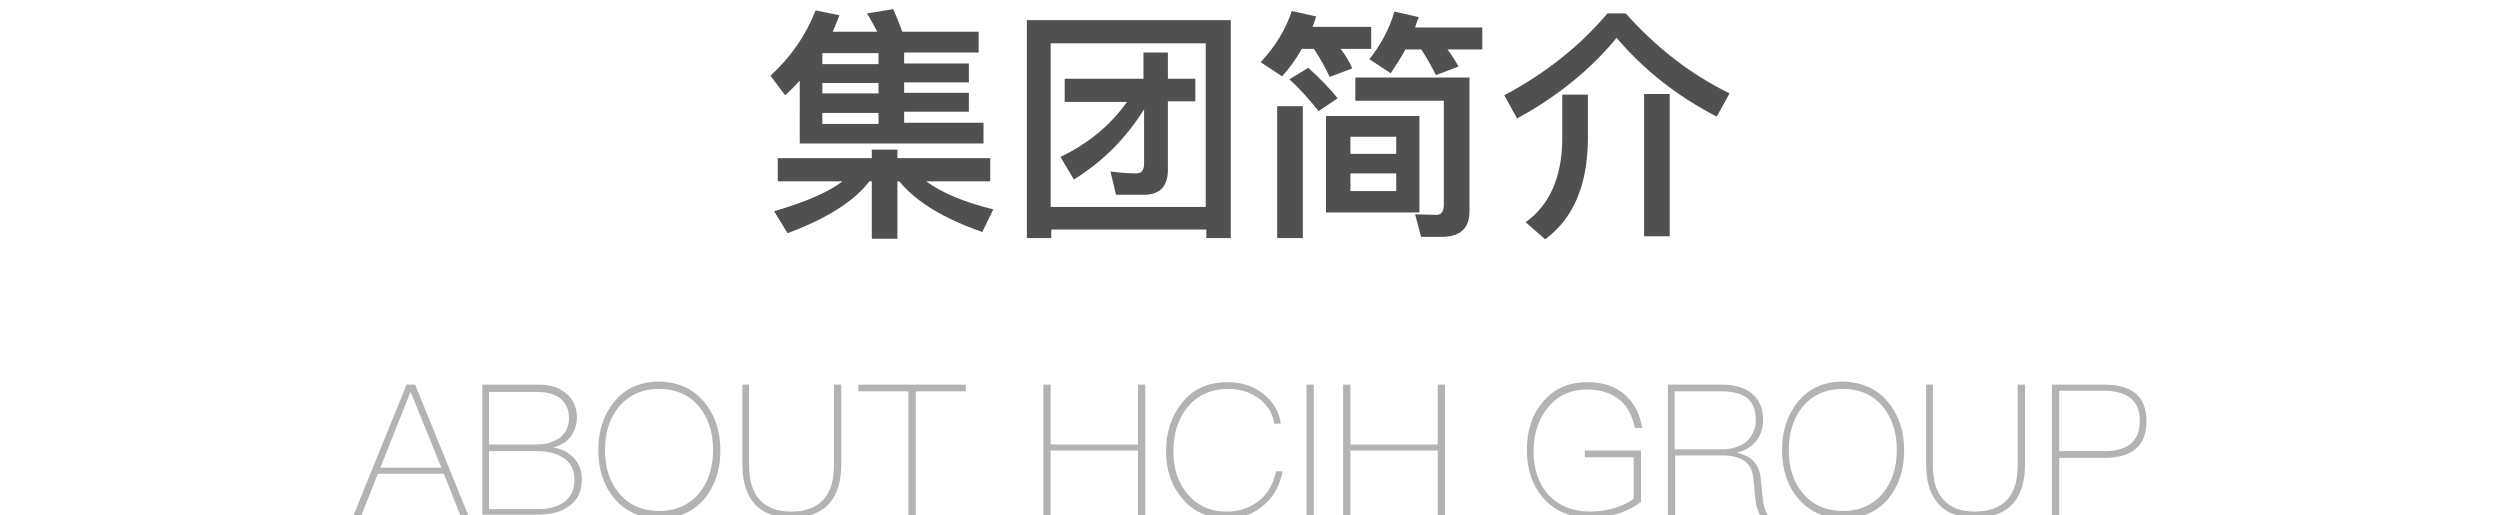
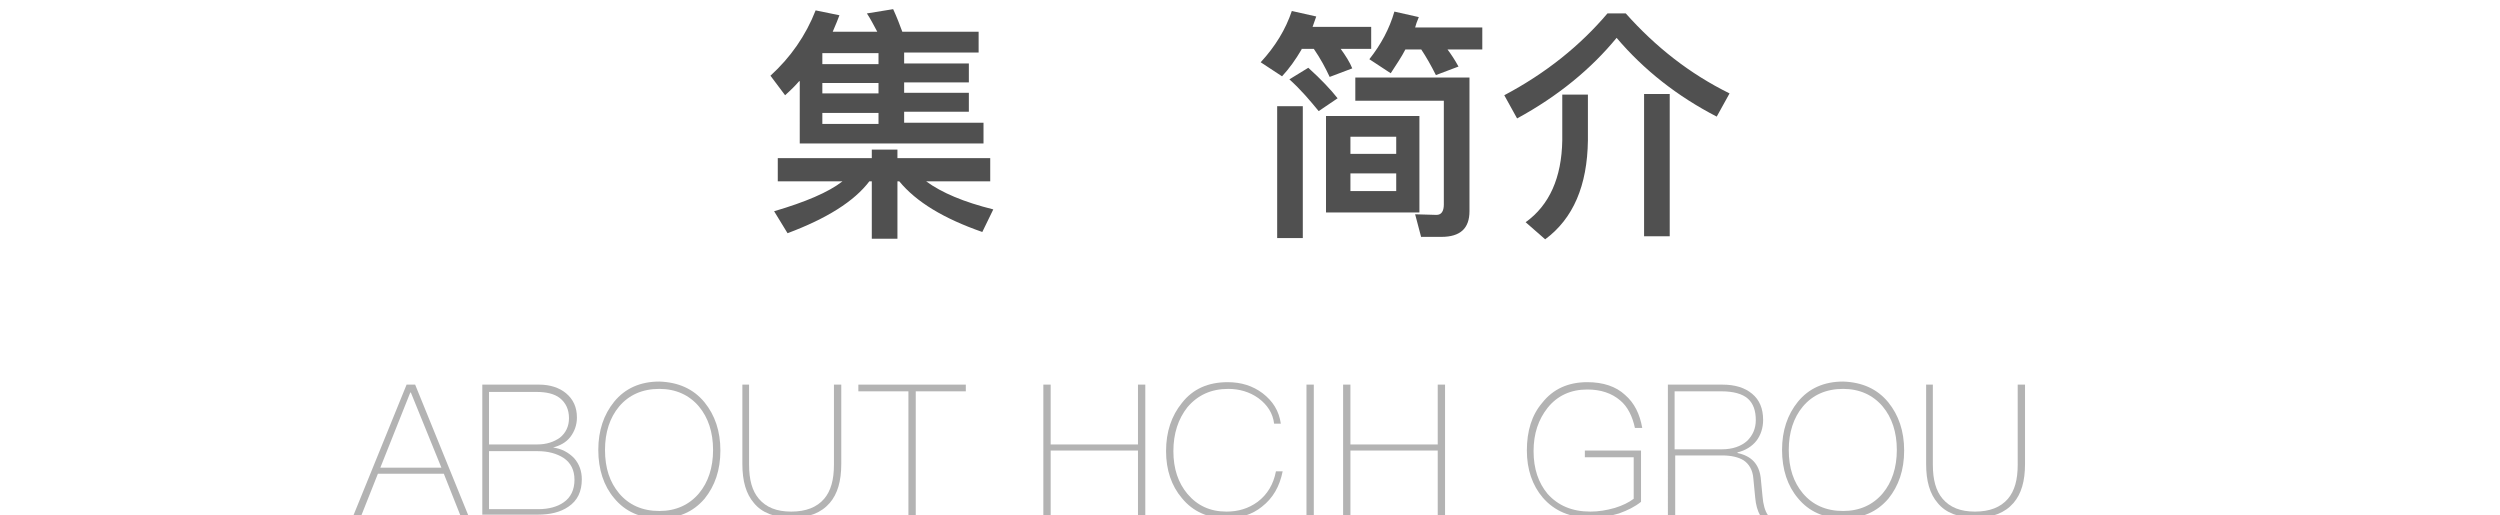
<svg xmlns="http://www.w3.org/2000/svg" version="1.0" id="图层_1" x="0px" y="0px" viewBox="0 0 409.5 84.4" style="enable-background:new 0 0 409.5 84.4;" xml:space="preserve">
  <style type="text/css">
	.st0{fill:#E60D0D;}
	.st1{fill:#505050;}
	.st2{opacity:0.3;}
</style>
  <g>
    <path class="st1" d="M130.9,13.3c-0.6,0.7-1.4,1.5-2.3,2.3l-2.4-3.2c3.3-3,5.8-6.6,7.4-10.7l3.9,0.8c-0.2,0.6-0.6,1.5-1.1,2.7h7.3   c-0.6-1.1-1.1-2.1-1.7-3l4.3-0.7c0.6,1.3,1.1,2.6,1.5,3.7h12.5v3.4h-12.2v1.8h10.6v3.1h-10.6v1.7h10.6v3.1h-10.6v1.8h13v3.4h-30.1   V13.3z M127.4,29.7v-3.8h15.4v-1.4h4.2v1.4h15.2v3.8h-10.5c2.6,1.9,6.2,3.4,11,4.6l-1.8,3.7c-6.3-2.2-10.8-4.9-13.6-8.3H147v9.4   h-4.2v-9.4h-0.4c-2.5,3.3-7,6.1-13.4,8.5l-2.2-3.6c5.1-1.5,8.9-3.1,11.2-4.9H127.4z M143.9,10.5V8.7h-9.2v1.8H143.9z M143.9,15.3   v-1.7h-9.2v1.7H143.9z M143.9,20.3v-1.8h-9.2v1.8H143.9z" />
-     <path class="st1" d="M201.6,3.3V39h-4v-1.4h-25.4V39h-4V3.3H201.6z M172.1,33.9h25.4V7.1h-25.4V33.9z M174.3,12.9h13V8.6h4v4.3h4.5   v3.7h-4.5v11.2c0,2.7-1.3,4.1-3.9,4.1h-4.6l-0.9-3.8c1.7,0.2,3.1,0.3,4.2,0.3c0.9,0,1.3-0.5,1.3-1.6v-8.9c-3,4.8-6.8,8.6-11.5,11.5   l-2.2-3.7c4.6-2.2,8.2-5.2,10.9-9h-10.2V12.9z" />
    <path class="st1" d="M213.2,8.1c-1,1.7-2,3.1-3.2,4.4l-3.5-2.3c2.4-2.6,4.1-5.4,5.1-8.4l4,0.9l-0.6,1.7h9.6v3.6h-5   c0.8,1.1,1.5,2.2,1.9,3.2l-3.7,1.4c-0.7-1.5-1.5-3-2.6-4.6H213.2z M209.2,17.4h4.2v21.6h-4.2V17.4z M214.3,11.1   c2.1,1.9,3.7,3.6,4.8,5l-3.1,2.1c-1.4-1.7-2.9-3.5-4.8-5.2L214.3,11.1z M217.2,19h15.3v15.8h-15.3V19z M221.2,25.2h7.5v-2.8h-7.5   V25.2z M228.7,31.3v-2.9h-7.5v2.9H228.7z M232.8,38.9l-1-3.8l3.5,0.1c0.8,0,1.2-0.6,1.2-1.7v-17H222v-3.8h18.7v21.9   c0,2.8-1.5,4.2-4.6,4.2H232.8z M230.2,8.1c-0.6,1.2-1.5,2.5-2.4,3.9l-3.5-2.3c1.9-2.4,3.3-5,4.1-7.8l4,0.9   c-0.3,0.7-0.5,1.3-0.6,1.7h11v3.6h-5.7c0.6,0.8,1.2,1.7,1.8,2.8l-3.7,1.4c-0.8-1.6-1.6-3-2.4-4.2H230.2z" />
    <path class="st1" d="M266.3,2.2c4.9,5.5,10.5,9.9,17,13.1l-2.1,3.8c-6.4-3.3-11.9-7.6-16.4-12.9c-4.1,5-9.5,9.5-16.3,13.2l-2.1-3.8   c6.8-3.6,12.4-8.1,16.9-13.4H266.3z M255.9,15.5h4.2V23c-0.1,7.4-2.4,12.8-7,16.2l-3.2-2.8c3.9-2.8,5.9-7.3,6-13.4V15.5z    M269.3,15.4h4.2v23.3h-4.2V15.4z" />
  </g>
  <g class="st2">
    <path d="M66.6,63H68l8.7,21.4h-1.3l-2.7-6.8H61.9l-2.7,6.8h-1.3L66.6,63z M62.3,76.6h10l-5-12.3h-0.1L62.3,76.6z" />
    <path d="M79,63h9.3c1.8,0,3.3,0.5,4.4,1.4c1.2,1,1.8,2.3,1.8,4c0,1.2-0.4,2.3-1.1,3.2c-0.7,0.9-1.7,1.4-2.8,1.7   c1.4,0.2,2.5,0.8,3.4,1.7c0.9,1,1.3,2.2,1.3,3.5c0,2-0.7,3.5-2.2,4.5c-1.3,0.9-3,1.3-5,1.3H79V63z M80.1,64.1v8.7h7.9   c1.5,0,2.7-0.4,3.7-1.1c1-0.8,1.5-1.9,1.5-3.2c0-1.4-0.5-2.5-1.5-3.3c-0.9-0.7-2.2-1-3.8-1H80.1z M80.1,73.9v9.5h8.1   c1.7,0,3.1-0.4,4.1-1.1c1.2-0.8,1.8-2.1,1.8-3.7c0-1.6-0.6-2.8-1.8-3.6c-1.1-0.7-2.5-1.1-4.2-1.1H80.1z" />
    <path d="M115.4,65.9c1.7,2.1,2.6,4.7,2.6,7.9c0,3.2-0.9,5.8-2.6,7.9c-1.9,2.2-4.3,3.2-7.4,3.2c-3.1,0-5.6-1.1-7.4-3.3   c-1.7-2-2.6-4.7-2.6-7.9c0-3.2,0.9-5.8,2.6-7.9c1.8-2.2,4.3-3.3,7.4-3.3C111.1,62.6,113.6,63.7,115.4,65.9z M101.4,66.6   c-1.5,1.8-2.3,4.2-2.3,7.1c0,3,0.8,5.3,2.3,7.1c1.6,1.9,3.8,2.9,6.6,2.9c2.7,0,4.9-1,6.5-2.9c1.5-1.8,2.3-4.2,2.3-7.1   c0-2.9-0.8-5.3-2.3-7.1c-1.6-1.9-3.8-2.9-6.5-2.9C105.2,63.7,103,64.7,101.4,66.6z" />
    <path d="M121.5,63h1.2v13.1c0,2.5,0.5,4.3,1.6,5.6c1.2,1.4,2.9,2.1,5.3,2.1c2.4,0,4.2-0.7,5.4-2.1c1.1-1.3,1.6-3.1,1.6-5.6V63h1.2   v13c0,2.8-0.6,4.9-1.9,6.4c-1.4,1.6-3.4,2.4-6.2,2.4c-2.8,0-4.9-0.8-6.2-2.4c-1.3-1.5-1.9-3.6-1.9-6.4V63z" />
    <path d="M140.6,63h17.6v1.1h-8.2v20.3h-1.2V64.1h-8.2V63z" />
    <path d="M170.9,63h1.2v9.8h14.3V63h1.2v21.4h-1.2V73.8h-14.3v10.6h-1.2V63z" />
    <path d="M206.8,64.4c1.7,1.3,2.7,2.9,3,5h-1.1c-0.2-1.7-1.1-3.1-2.6-4.2c-1.4-1-3.1-1.5-4.9-1.5c-2.8,0-5,1-6.7,3   c-1.5,1.9-2.3,4.3-2.3,7.2c0,2.9,0.8,5.2,2.3,7c1.6,1.9,3.7,2.9,6.4,2.9c1.9,0,3.6-0.5,5.1-1.6c1.6-1.2,2.6-2.9,3-5h1.1   c-0.5,2.5-1.6,4.4-3.4,5.8c-1.6,1.3-3.6,1.9-5.8,1.9c-3,0-5.5-1.1-7.3-3.3c-1.7-2-2.6-4.6-2.6-7.7c0-3.2,0.9-5.8,2.6-7.9   c1.8-2.3,4.3-3.4,7.5-3.4C203.3,62.6,205.2,63.2,206.8,64.4z" />
    <path d="M214,63h1.2v21.4H214V63z" />
    <path d="M220,63h1.2v9.8h14.3V63h1.2v21.4h-1.2V73.8h-14.3v10.6H220V63z" />
    <path d="M266.2,64.7c1.5,1.3,2.4,3.1,2.8,5.4h-1.2c-0.4-1.9-1.2-3.5-2.4-4.5c-1.4-1.2-3.2-1.8-5.4-1.8c-2.7,0-4.9,1-6.5,3   c-1.5,1.9-2.3,4.2-2.3,7.1c0,2.9,0.8,5.2,2.3,7c1.7,1.9,4,2.9,7,2.9c1.3,0,2.6-0.2,4-0.6c1.3-0.4,2.3-0.9,3.1-1.5v-6.8h-8v-1.1h9.2   v8.4c-1,0.8-2.2,1.4-3.6,1.9c-1.6,0.5-3.1,0.7-4.7,0.7c-3.3,0-5.9-1.1-7.8-3.3c-1.7-2-2.6-4.6-2.6-7.7c0-3.2,0.8-5.8,2.5-7.8   c1.8-2.3,4.3-3.4,7.4-3.4C262.6,62.6,264.7,63.3,266.2,64.7z" />
    <path d="M273.2,63h8.9c2.1,0,3.7,0.5,4.9,1.5c1.2,1,1.8,2.4,1.8,4.3c0,1.3-0.4,2.5-1.1,3.4c-0.7,0.9-1.8,1.6-3.1,1.9v0.1   c2.3,0.5,3.5,1.8,3.8,4l0.3,3.1c0.1,1.3,0.4,2.4,0.9,3.1h-1.3c-0.4-0.7-0.7-1.7-0.8-2.9l-0.3-3.1c-0.1-1.4-0.7-2.4-1.6-3   c-0.8-0.5-2-0.8-3.5-0.8h-7.7v9.8h-1.2V63z M274.3,64.1v9.5h7.7c1.8,0,3.2-0.5,4.2-1.4c0.9-0.9,1.4-2,1.4-3.4   c0-1.5-0.4-2.7-1.3-3.5c-0.9-0.8-2.4-1.2-4.3-1.2H274.3z" />
    <path d="M309.3,65.9c1.7,2.1,2.6,4.7,2.6,7.9c0,3.2-0.9,5.8-2.6,7.9c-1.9,2.2-4.3,3.2-7.4,3.2c-3.1,0-5.6-1.1-7.4-3.3   c-1.7-2-2.6-4.7-2.6-7.9c0-3.2,0.9-5.8,2.6-7.9c1.8-2.2,4.3-3.3,7.4-3.3C305,62.6,307.5,63.7,309.3,65.9z M295.3,66.6   c-1.5,1.8-2.3,4.2-2.3,7.1c0,3,0.8,5.3,2.3,7.1c1.6,1.9,3.8,2.9,6.6,2.9c2.7,0,4.9-1,6.5-2.9c1.5-1.8,2.3-4.2,2.3-7.1   c0-2.9-0.8-5.3-2.3-7.1c-1.6-1.9-3.8-2.9-6.5-2.9C299.1,63.7,296.9,64.7,295.3,66.6z" />
    <path d="M315.4,63h1.2v13.1c0,2.5,0.5,4.3,1.6,5.6c1.2,1.4,2.9,2.1,5.3,2.1c2.4,0,4.2-0.7,5.4-2.1c1.1-1.3,1.6-3.1,1.6-5.6V63h1.2   v13c0,2.8-0.6,4.9-1.9,6.4c-1.4,1.6-3.4,2.4-6.2,2.4c-2.8,0-4.9-0.8-6.2-2.4c-1.3-1.5-1.9-3.6-1.9-6.4V63z" />
-     <path d="M336.1,63h8.6c4.6,0,6.9,2,6.9,6c0,4-2.3,6-6.9,6h-7.4v9.4h-1.2V63z M337.3,64.1v9.8h7.4c1.9,0,3.4-0.4,4.4-1.3   c0.9-0.8,1.4-2,1.4-3.7c0-1.6-0.5-2.8-1.4-3.6c-1-0.8-2.4-1.3-4.4-1.3H337.3z" />
  </g>
</svg>